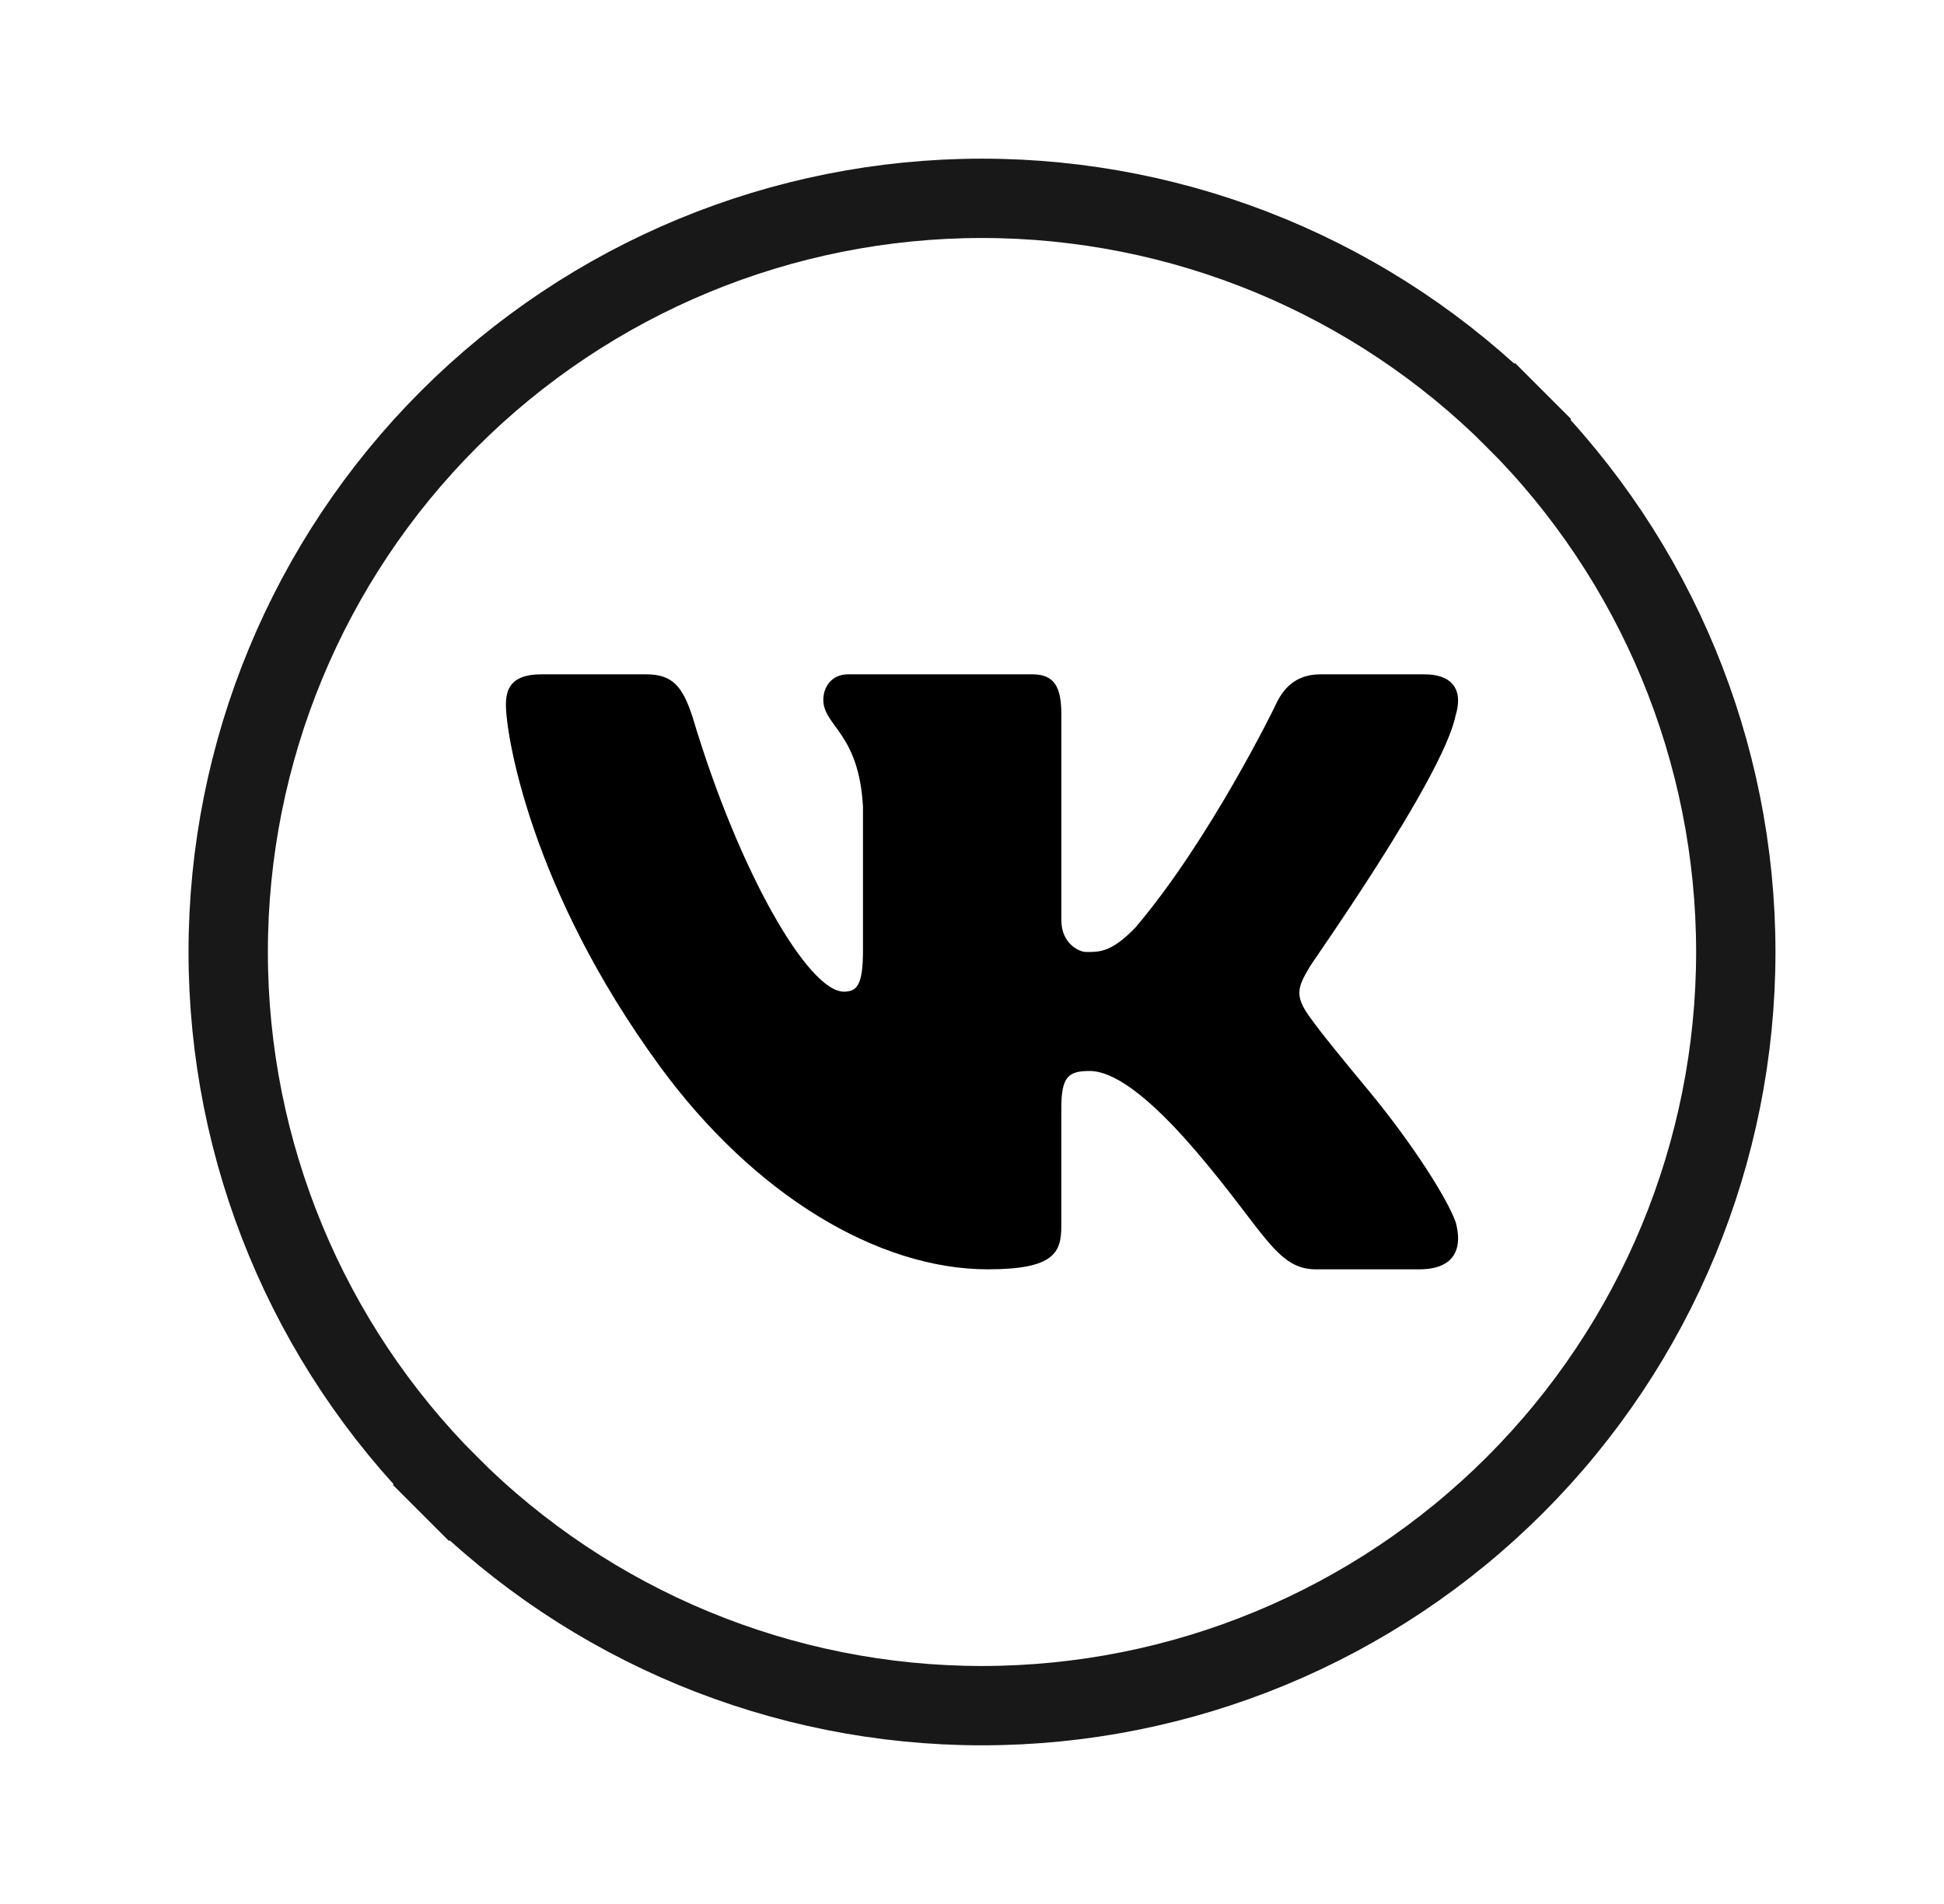
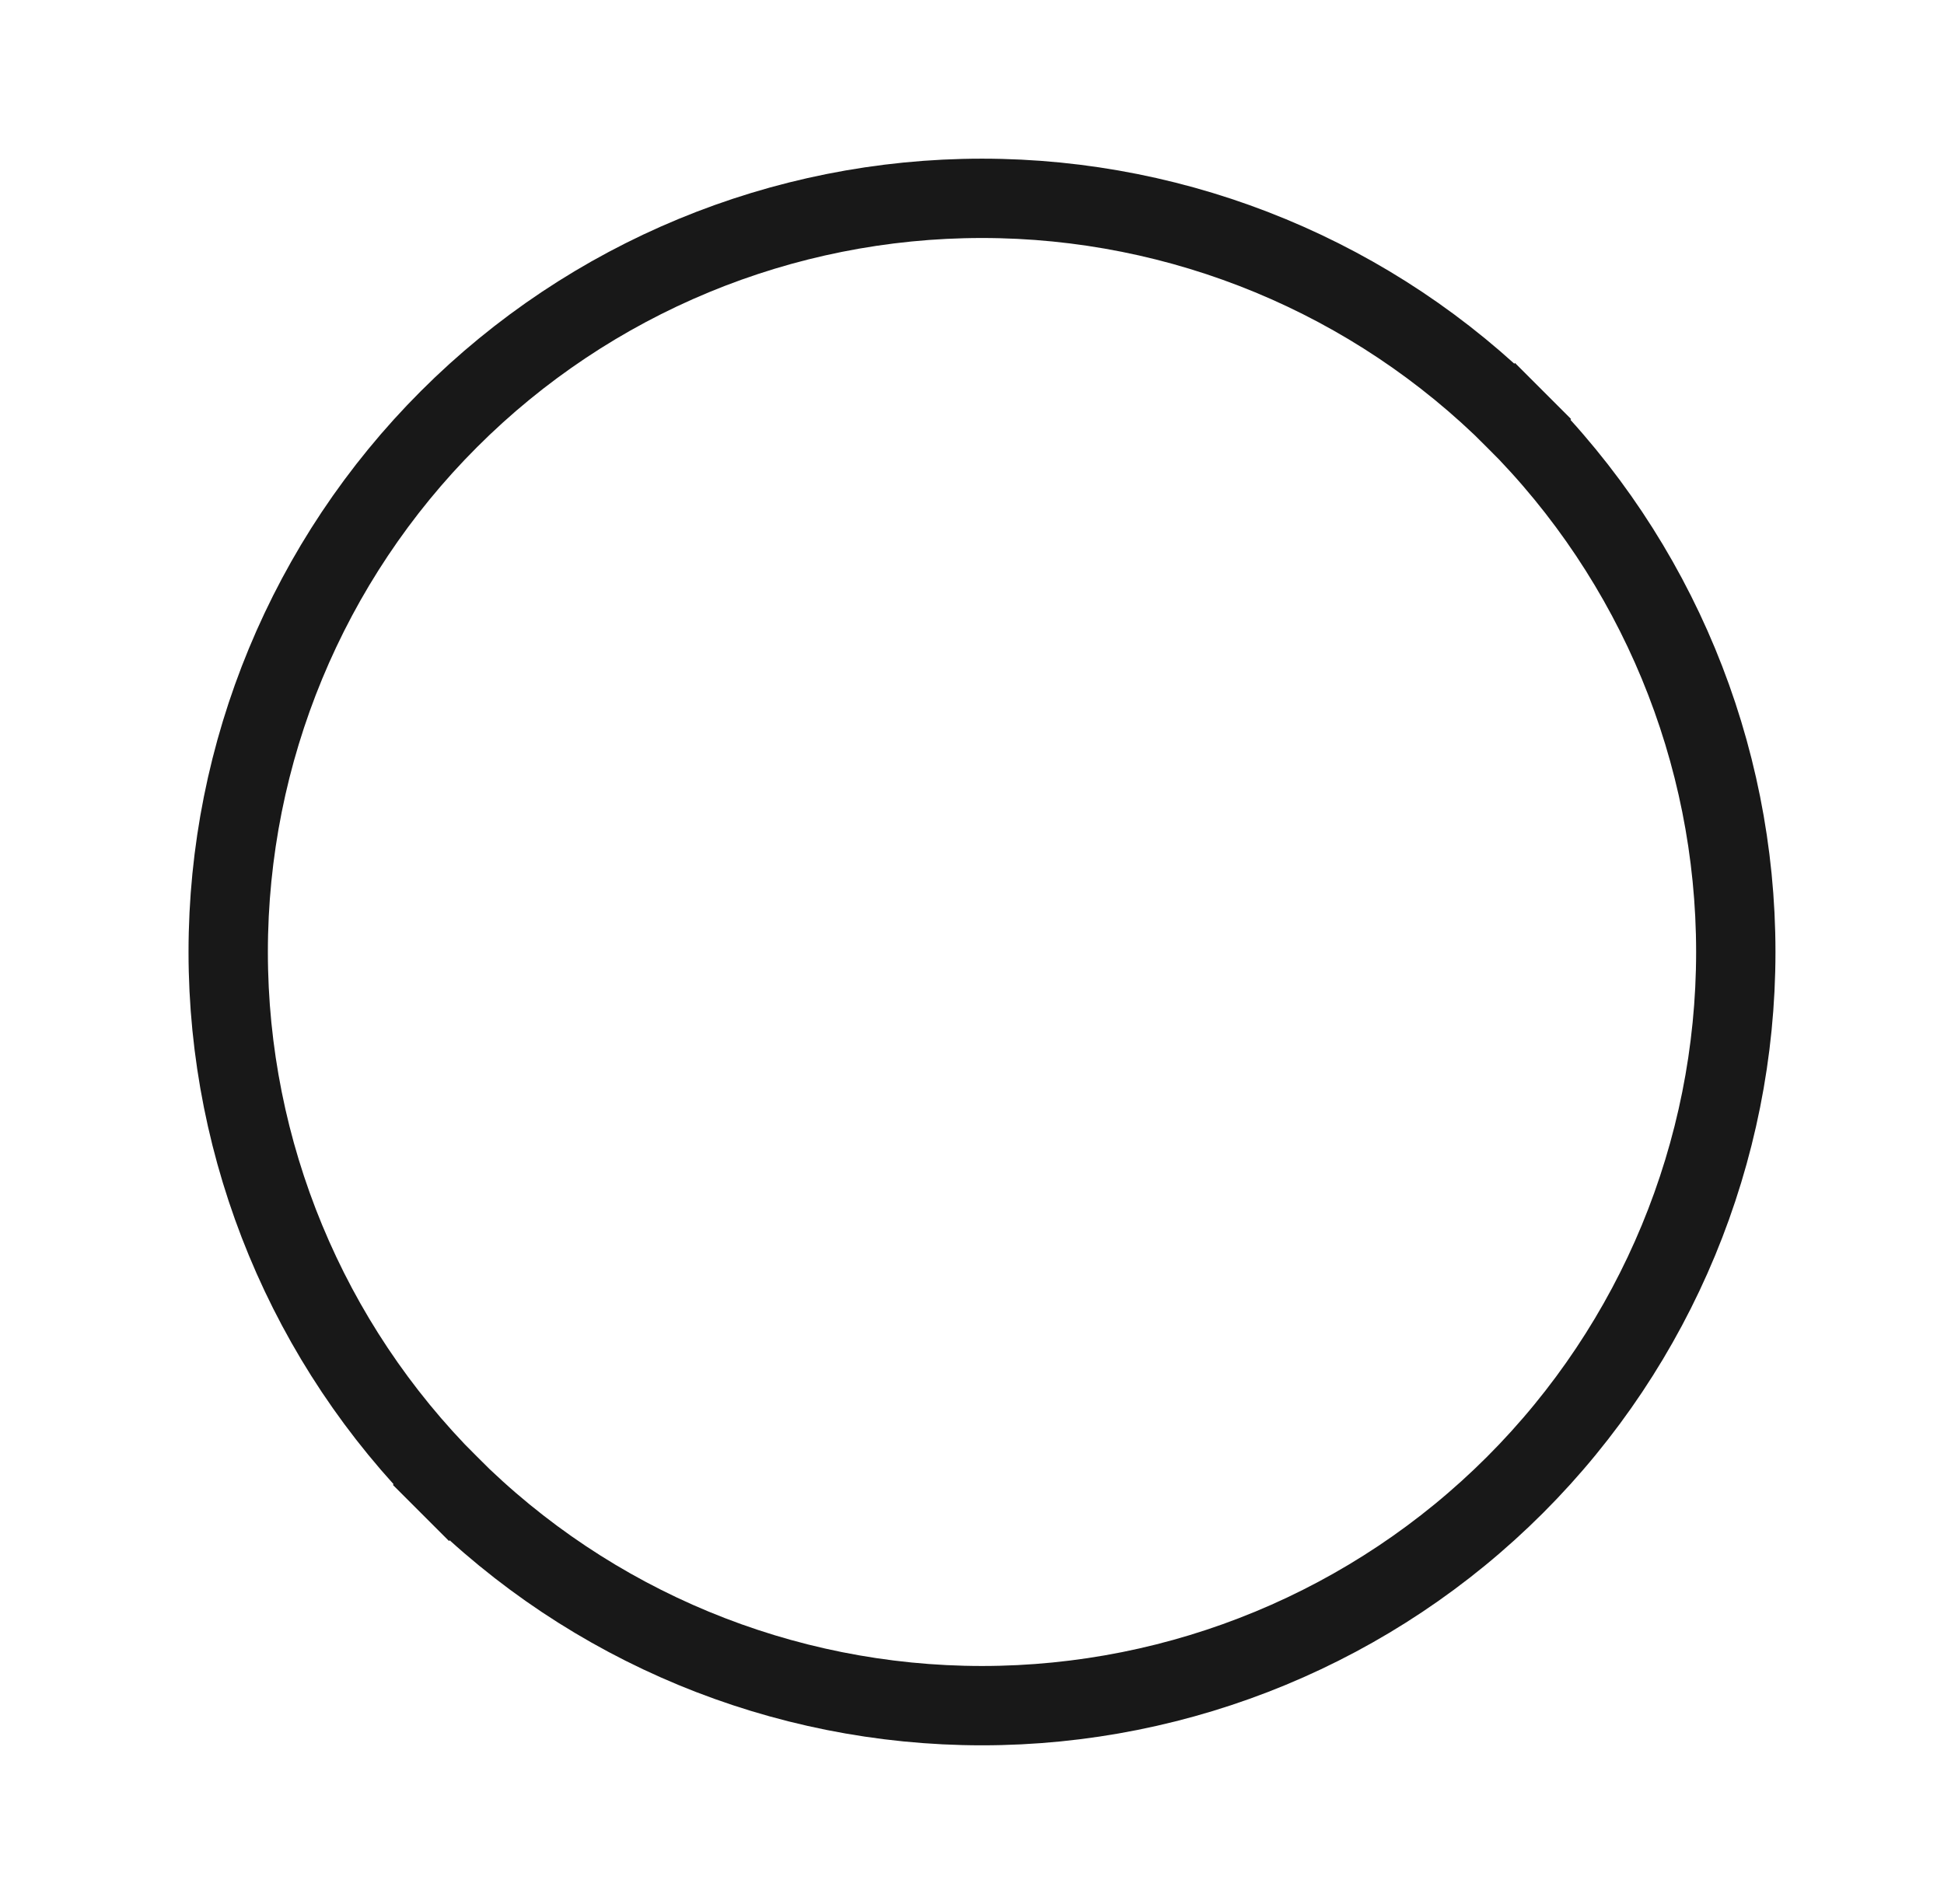
<svg xmlns="http://www.w3.org/2000/svg" width="49" height="48" viewBox="0 0 49 48" fill="none">
  <path d="M11.317 10.565L11.317 10.565C14.88 7.002 19.713 5 24.752 5C29.791 5 34.624 7.002 38.187 10.565L38.894 9.858L38.187 10.565C41.75 14.128 43.752 18.961 43.752 24C43.752 29.039 41.75 33.872 38.187 37.435L38.187 37.435C34.624 40.998 29.791 43 24.752 43C19.713 43 14.88 40.998 11.317 37.435L10.61 38.142L11.317 37.435C7.754 33.872 5.752 29.039 5.752 24C5.752 18.961 7.754 14.128 11.317 10.565Z" stroke="#181818" stroke-width="2" />
-   <path d="M36.689 18.041C36.735 17.89 36.757 17.75 36.751 17.625C36.736 17.263 36.487 17 35.901 17H33.283C32.622 17 32.317 17.4 32.139 17.801C32.139 17.801 30.507 21.16 28.626 23.375C28.016 24.016 27.706 24 27.376 24C27.199 24 26.752 23.786 26.752 23.199V18.014C26.752 17.32 26.579 17 26.02 17H21.371C20.964 17 20.752 17.32 20.752 17.641C20.752 18.308 21.65 18.468 21.752 20.337V23.96C21.752 24.84 21.599 25 21.269 25C20.379 25 18.627 22 17.454 18.068C17.2 17.294 16.946 17 16.285 17H13.642C12.879 17 12.752 17.374 12.752 17.774C12.752 18.495 13.352 22.393 16.627 26.875C19.002 30.125 22.131 32 24.901 32C26.579 32 26.751 31.573 26.751 30.906V27.934C26.752 27.133 26.935 27 27.469 27C27.85 27 28.627 27.25 30.127 29C31.857 31.018 32.171 32 33.163 32H35.781C36.389 32 36.738 31.745 36.752 31.25C36.755 31.124 36.737 30.983 36.696 30.826C36.502 30.25 35.612 28.842 34.502 27.5C33.887 26.757 33.28 26.021 33.001 25.621C32.814 25.36 32.743 25.176 32.752 25C32.761 24.815 32.857 24.639 33.001 24.393C32.975 24.393 36.359 19.642 36.689 18.041Z" fill="black" />
</svg>